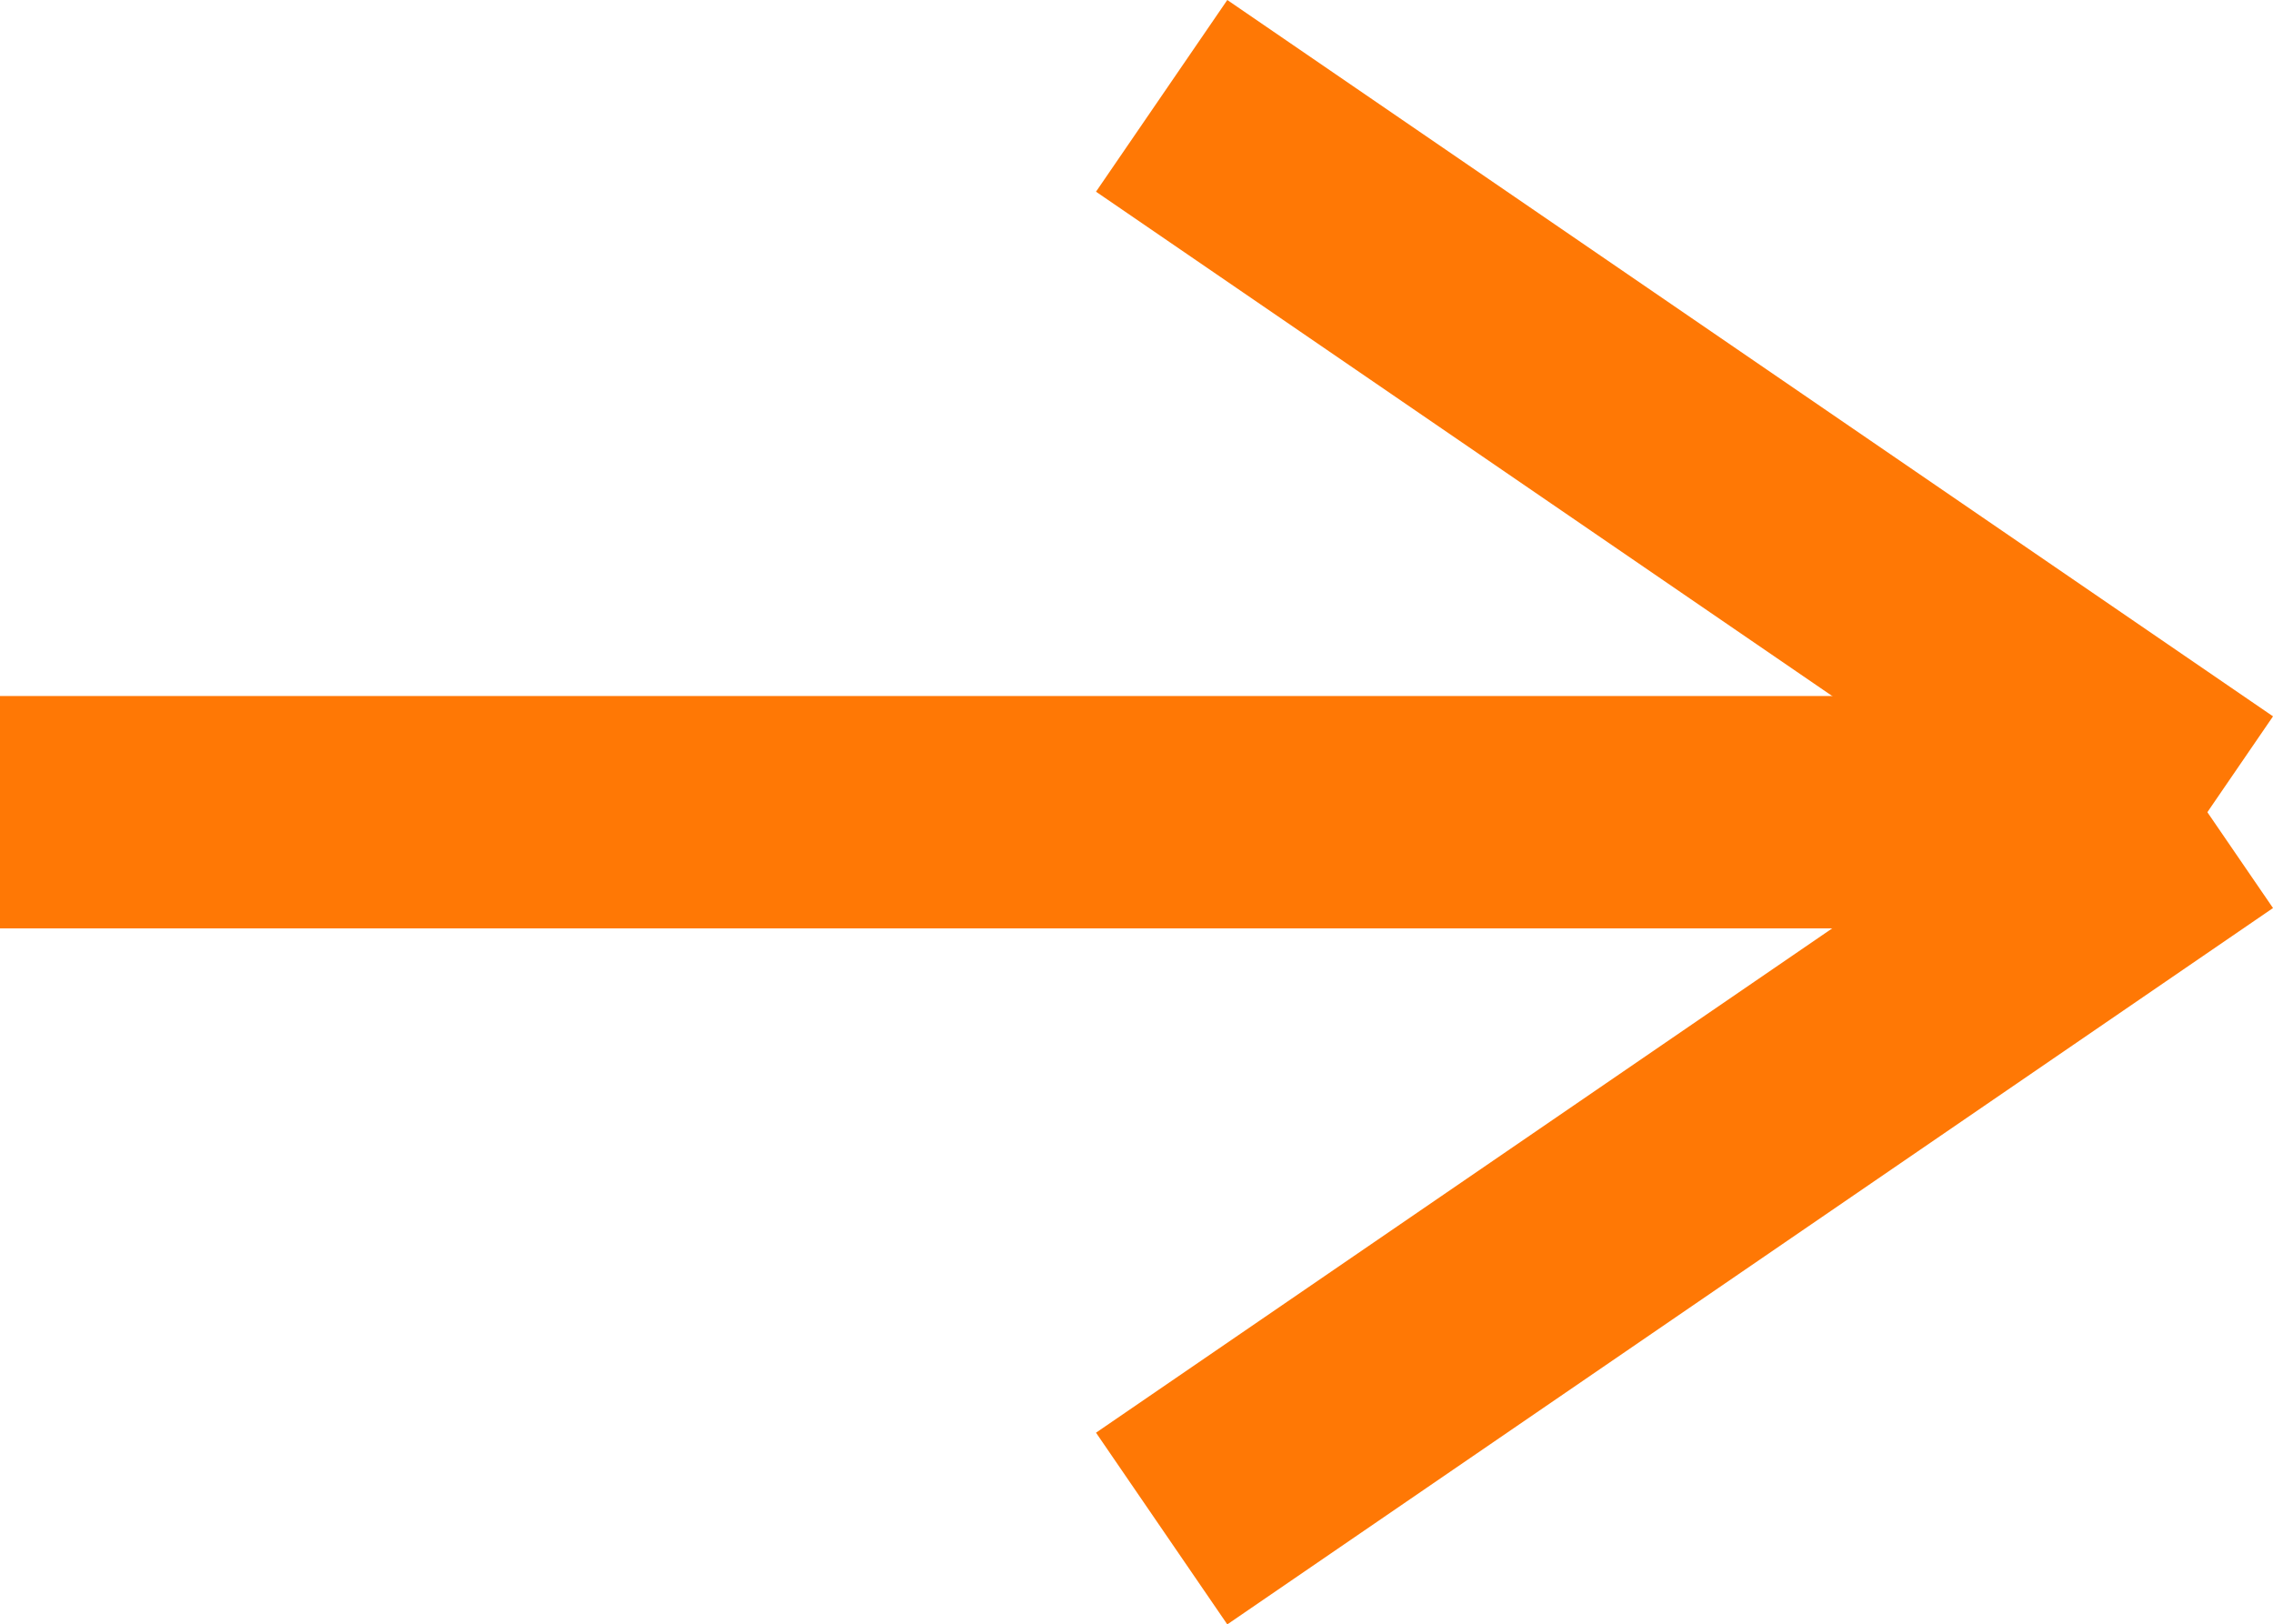
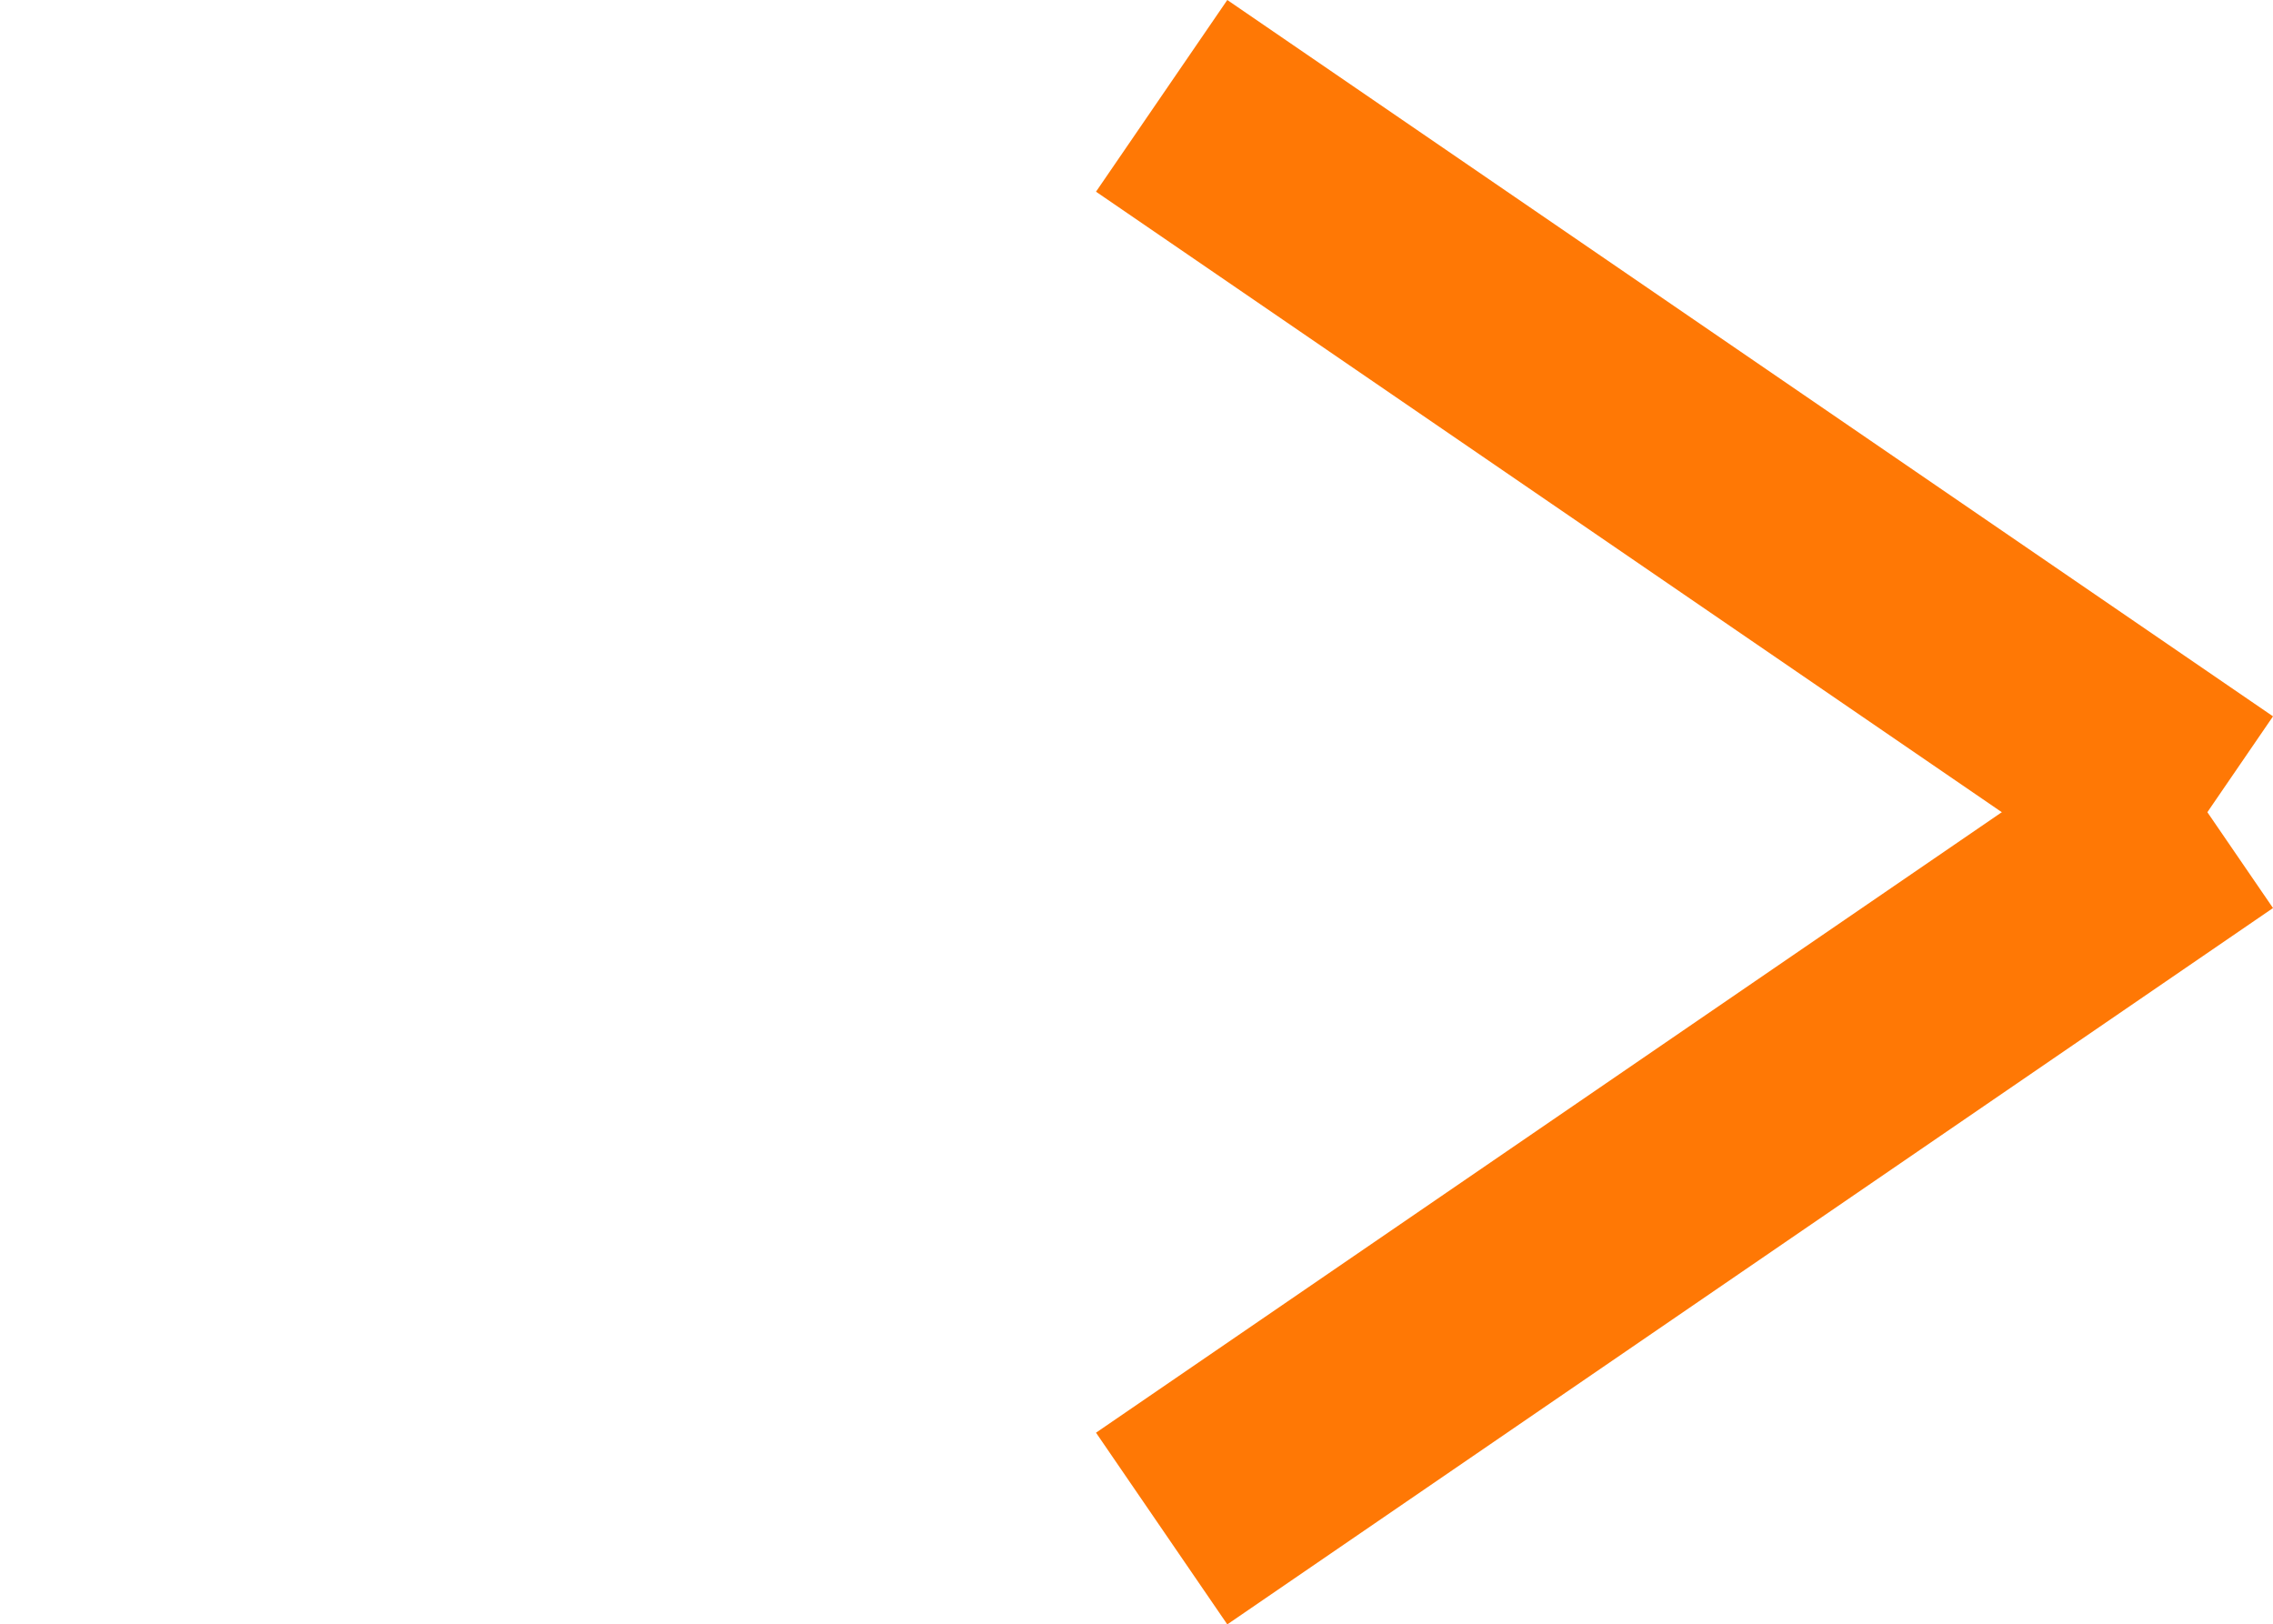
<svg xmlns="http://www.w3.org/2000/svg" width="19.567" height="13.982" viewBox="0 0 19.567 13.982">
  <g id="グループ_21" data-name="グループ 21" transform="translate(-1022.5 -4202.675)">
-     <line id="線_4" data-name="線 4" x2="19.002" transform="translate(1022.5 4209.666)" fill="none" stroke="#ff7805" stroke-width="2" />
    <line id="線_6" data-name="線 6" x2="9.002" y2="6.166" transform="translate(1032.5 4203.5)" fill="none" stroke="#ff7805" stroke-width="2" />
    <line id="線_7" data-name="線 7" y1="6.166" x2="9.002" transform="translate(1032.5 4209.666)" fill="none" stroke="#ff7805" stroke-width="2" />
  </g>
</svg>